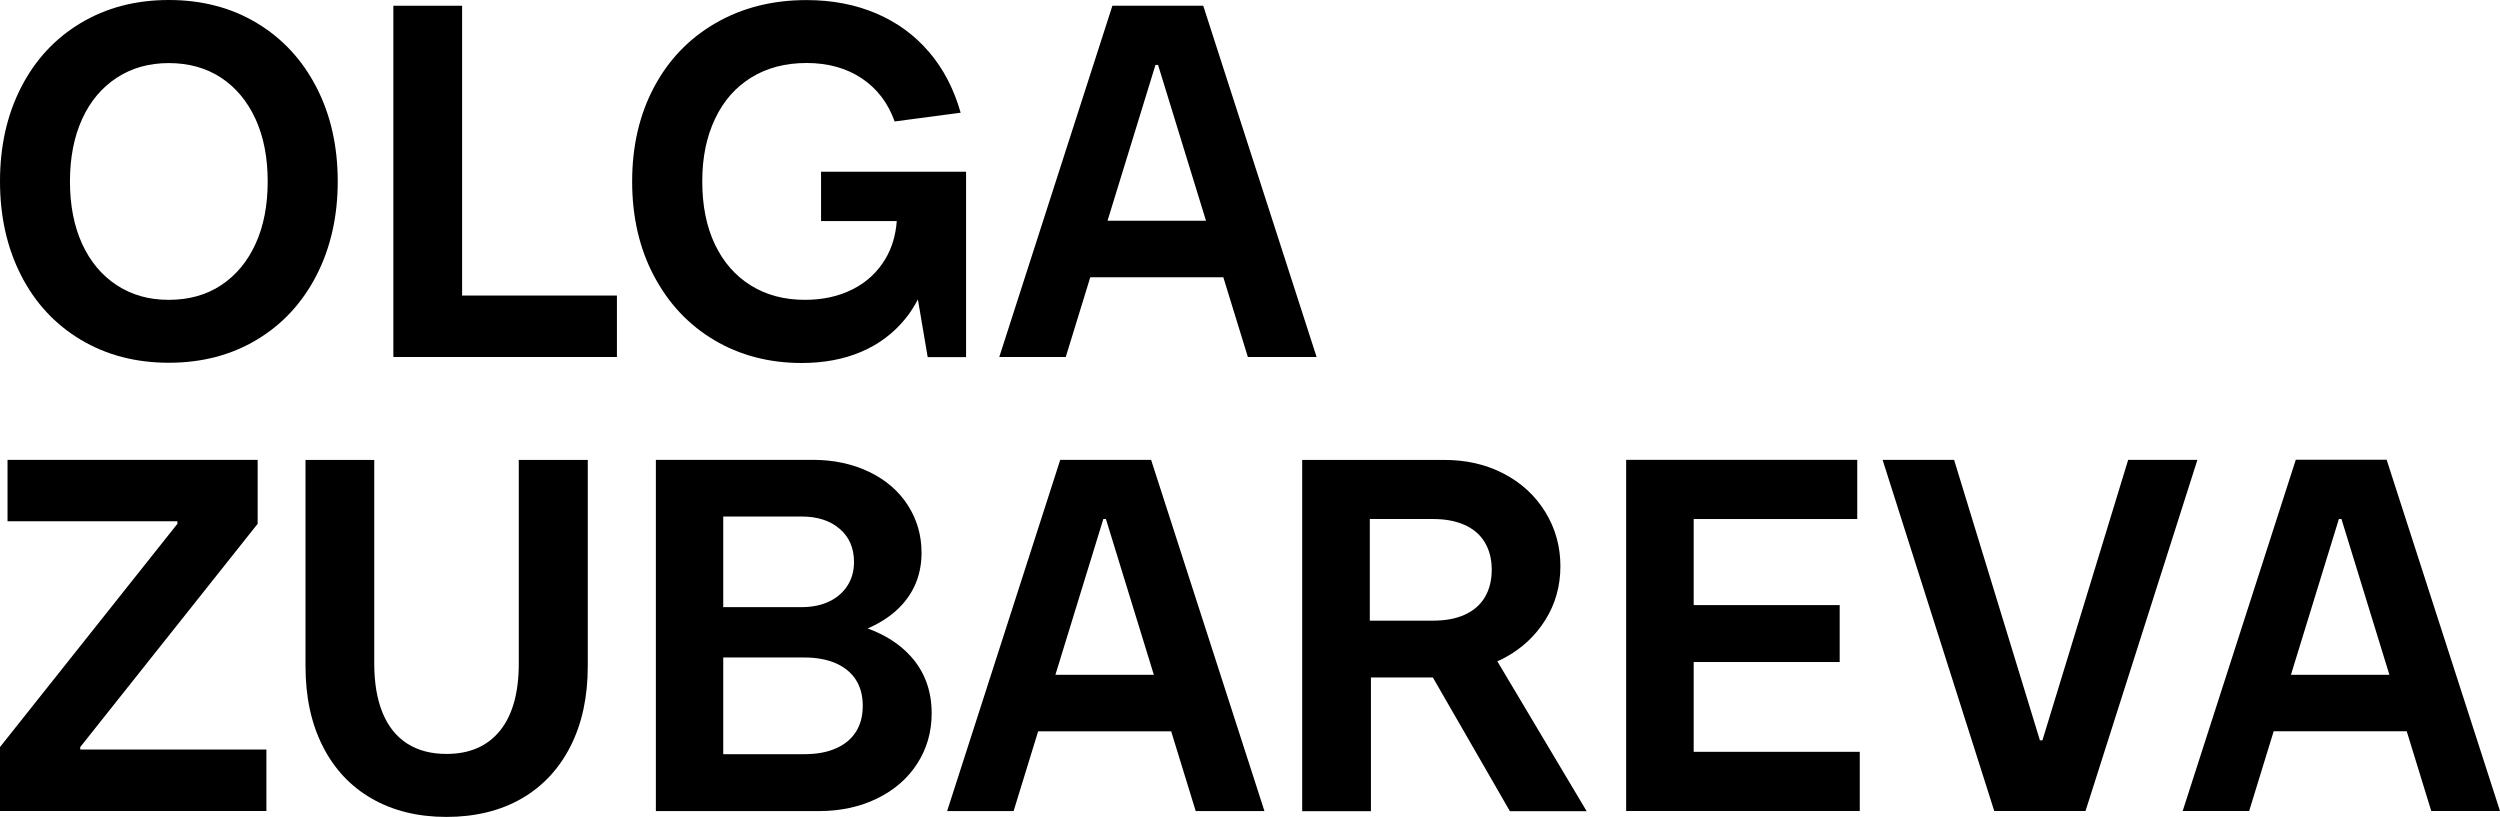
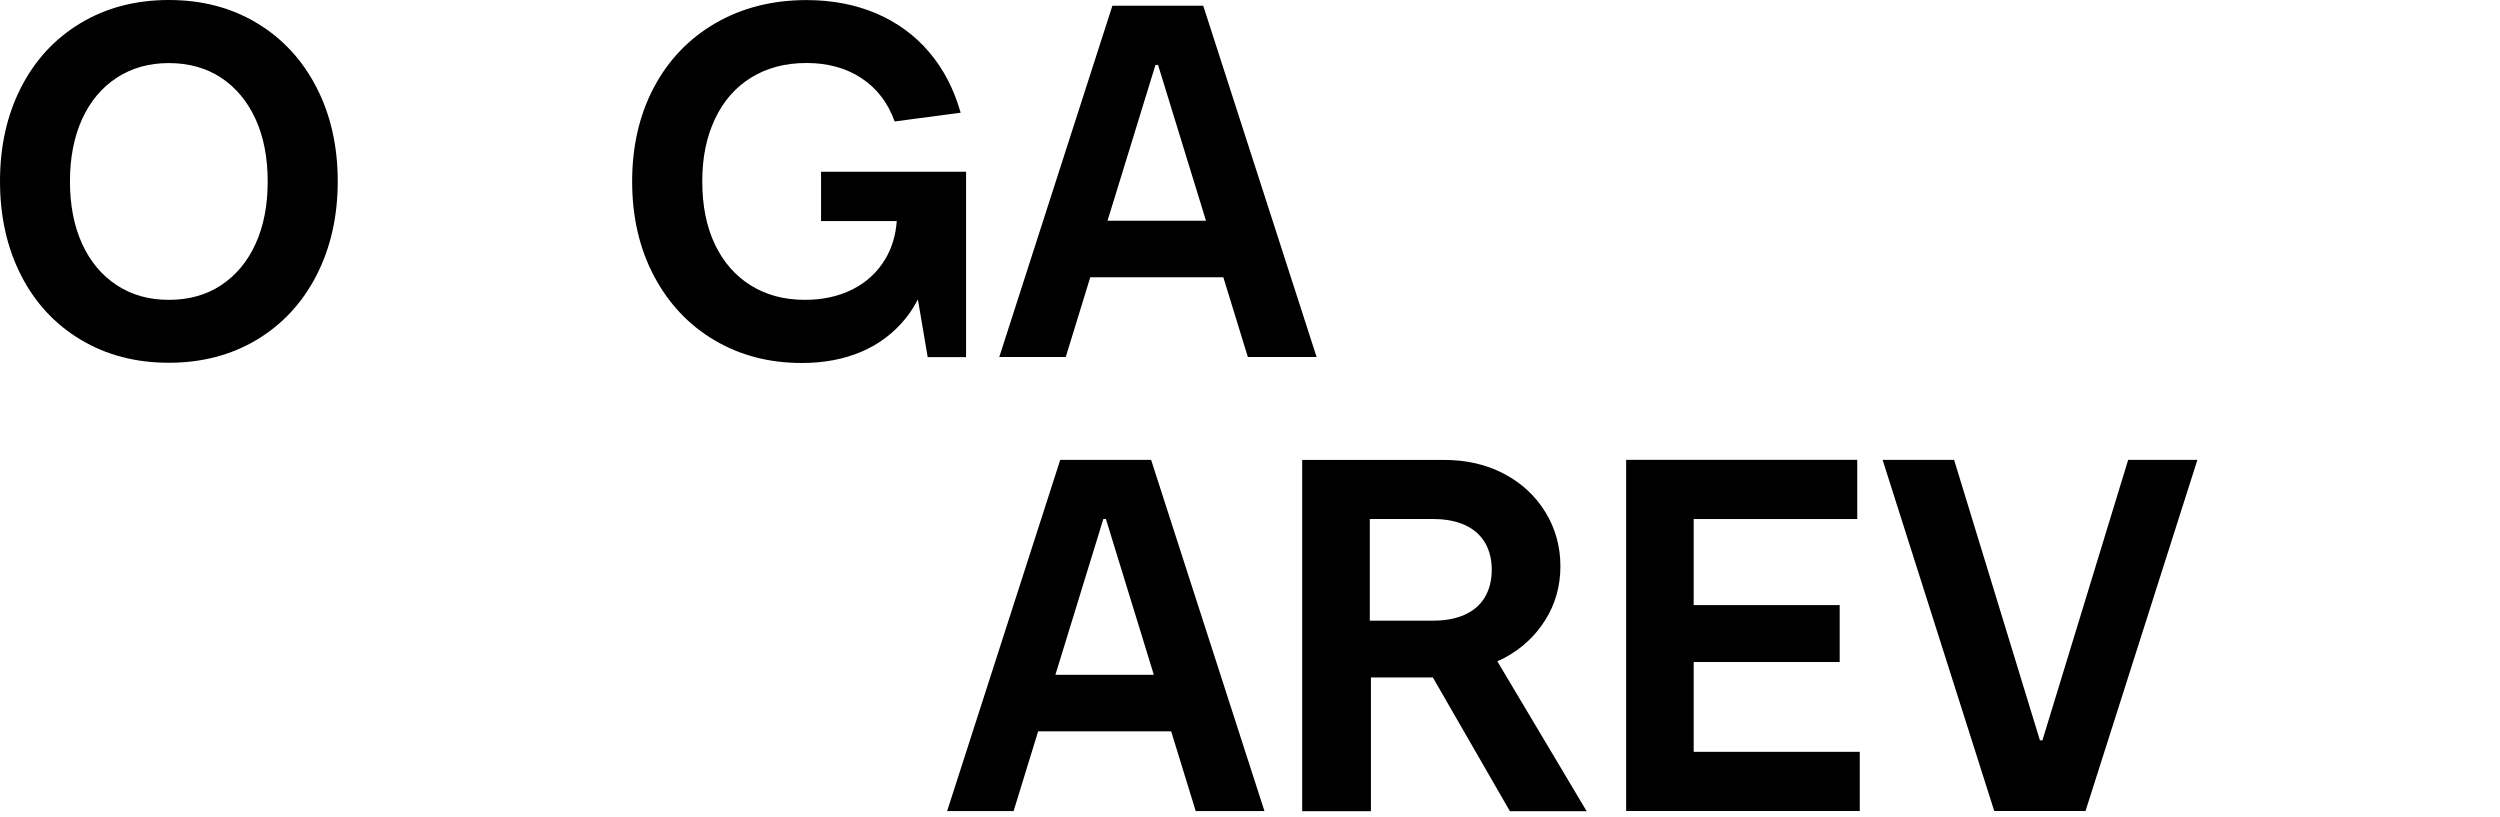
<svg xmlns="http://www.w3.org/2000/svg" id="Layer_1" viewBox="0 0 308.75 100.88">
  <g>
-     <polygon points="57.07 .71 48.58 .71 48.58 44.09 76.19 44.09 76.19 36.5 57.07 36.5 57.07 .71" />
    <path d="M31.56,30.12c-1,2.19-2.42,3.89-4.25,5.1-1.83,1.21-3.98,1.81-6.46,1.81s-4.58-.6-6.43-1.81c-1.85-1.21-3.27-2.91-4.28-5.11-1-2.2-1.5-4.77-1.5-7.7s.5-5.5,1.5-7.7c1-2.2,2.43-3.9,4.28-5.11,1.85-1.21,3.99-1.81,6.43-1.81s4.63.6,6.46,1.81c1.83,1.21,3.24,2.91,4.25,5.1,1,2.19,1.5,4.76,1.5,7.71s-.5,5.53-1.5,7.71ZM31.73,2.85c-3.16-1.9-6.79-2.85-10.88-2.85s-7.72.95-10.89,2.85c-3.17,1.9-5.62,4.55-7.36,7.95-1.74,3.4-2.6,7.27-2.6,11.6s.87,8.21,2.6,11.6c1.73,3.4,4.19,6.05,7.36,7.95,3.17,1.9,6.8,2.85,10.89,2.85s7.71-.95,10.88-2.85c3.16-1.9,5.61-4.55,7.36-7.95,1.74-3.4,2.62-7.27,2.62-11.6s-.87-8.21-2.62-11.6c-1.75-3.4-4.2-6.05-7.36-7.95Z" />
    <path d="M101.41,27.3h9.34c-.13,1.75-.59,3.3-1.39,4.65-.98,1.65-2.33,2.91-4.06,3.78-1.72.87-3.69,1.3-5.9,1.3-2.54,0-4.77-.59-6.68-1.78-1.91-1.19-3.39-2.88-4.43-5.07-1.04-2.19-1.56-4.78-1.56-7.78s.53-5.51,1.58-7.73c1.05-2.22,2.55-3.92,4.49-5.11,1.94-1.19,4.21-1.78,6.82-1.78s4.91.63,6.8,1.89c1.89,1.26,3.25,3.04,4.07,5.33l8.15-1.08c-.83-2.91-2.12-5.41-3.89-7.48-1.77-2.08-3.94-3.67-6.51-4.77-2.57-1.1-5.45-1.66-8.63-1.66-4.21,0-7.96.95-11.23,2.84-3.27,1.89-5.81,4.53-7.61,7.92-1.8,3.39-2.7,7.27-2.7,11.65s.9,8.27,2.7,11.67c1.8,3.4,4.28,6.04,7.45,7.92,3.17,1.88,6.77,2.82,10.8,2.82,2.73,0,5.17-.46,7.34-1.38,2.17-.92,3.99-2.29,5.47-4.11.58-.71,1.08-1.51,1.53-2.36l1.21,7.13h4.74v-22.9h-17.91v6.1Z" />
    <path d="M142.71,8.02h.31l5.92,19.24h-12.16l5.92-19.24ZM134.65,34.24h16.43l3.03,9.85h8.49L148.6.71h-11.22l-13.97,43.38h8.21l3.03-9.85Z" />
  </g>
  <g>
-     <polygon points="9.91 92.26 31.82 64.69 31.82 56.79 .93 56.79 .93 64.38 21.91 64.38 21.91 64.69 0 92.26 0 100.16 32.9 100.16 32.9 92.57 9.91 92.57 9.91 92.26" />
-     <path d="M64.07,81.95c0,3.61-.78,6.38-2.32,8.29-1.55,1.91-3.75,2.87-6.6,2.87-1.9,0-3.52-.42-4.85-1.27-1.33-.85-2.35-2.11-3.04-3.78-.69-1.67-1.04-3.71-1.04-6.1v-25.16h-8.49v25.47c0,3.8.71,7.11,2.14,9.91,1.42,2.81,3.45,4.96,6.07,6.46,2.62,1.5,5.69,2.25,9.2,2.25s6.64-.75,9.25-2.25c2.61-1.5,4.63-3.65,6.06-6.46,1.43-2.81,2.14-6.11,2.14-9.91v-25.47h-8.52v25.16Z" />
-     <path d="M99.02,63.79c1.94,0,3.5.51,4.68,1.52,1.18,1.01,1.77,2.38,1.77,4.09,0,1.12-.27,2.09-.81,2.93-.54.84-1.29,1.49-2.25,1.95-.96.46-2.09.7-3.39.7h-9.7v-11.19h9.7ZM89.32,93.16v-11.96h10.01c1.51,0,2.8.24,3.89.71,1.08.48,1.91,1.16,2.48,2.04.57.89.85,1.96.85,3.22s-.28,2.33-.85,3.22c-.57.89-1.39,1.57-2.48,2.04-1.08.48-2.38.71-3.89.71h-10.01ZM107.16,77.61c1.78-.77,3.22-1.77,4.31-3,1.56-1.76,2.34-3.87,2.34-6.35,0-2.15-.56-4.1-1.69-5.86-1.13-1.76-2.72-3.13-4.77-4.12-2.06-.99-4.39-1.49-6.99-1.49h-19.36v43.38h20.11c2.69,0,5.09-.52,7.22-1.56,2.13-1.04,3.78-2.48,4.96-4.32,1.18-1.84,1.77-3.9,1.77-6.2,0-2.81-.88-5.18-2.65-7.11-1.33-1.45-3.08-2.57-5.24-3.36Z" />
    <path d="M136.27,64.1h.31l5.92,19.24h-12.16l5.92-19.24ZM130.94,56.79l-13.97,43.38h8.21l3.03-9.85h16.43l3.03,9.85h8.49l-14-43.38h-11.22Z" />
    <path d="M177.01,64.1c1.51,0,2.81.25,3.9.74,1.09.5,1.92,1.22,2.48,2.17.56.95.84,2.07.84,3.35s-.28,2.43-.84,3.38c-.56.95-1.38,1.67-2.48,2.17-1.09.5-2.4.74-3.9.74h-7.84v-12.55h7.84ZM185.85,81.22c2.1-1.13,3.76-2.68,5-4.66,1.24-1.98,1.86-4.19,1.86-6.63s-.62-4.67-1.86-6.69c-1.24-2.02-2.95-3.6-5.13-4.74-2.18-1.14-4.63-1.7-7.36-1.7h-17.54v43.38h8.49v-16.51h7.65l9.51,16.51h9.48l-11.03-18.51c.31-.13.61-.28.91-.44Z" />
    <polygon points="209.17 81.76 227.2 81.76 227.2 74.73 209.17 74.73 209.17 64.1 229.37 64.1 229.37 56.79 200.83 56.79 200.83 100.16 229.68 100.16 229.68 92.85 209.17 92.85 209.17 81.76" />
    <polygon points="262.83 56.79 252.24 91.43 251.93 91.43 241.33 56.79 232.5 56.79 246.29 100.16 257.56 100.16 271.38 56.79 262.83 56.79" />
-     <path d="M288.86,64.1h.31l5.92,19.24h-12.16l5.92-19.24ZM300.26,100.16h8.49l-14-43.38h-11.22l-13.97,43.38h8.21l3.03-9.85h16.43l3.03,9.85Z" />
  </g>
</svg>